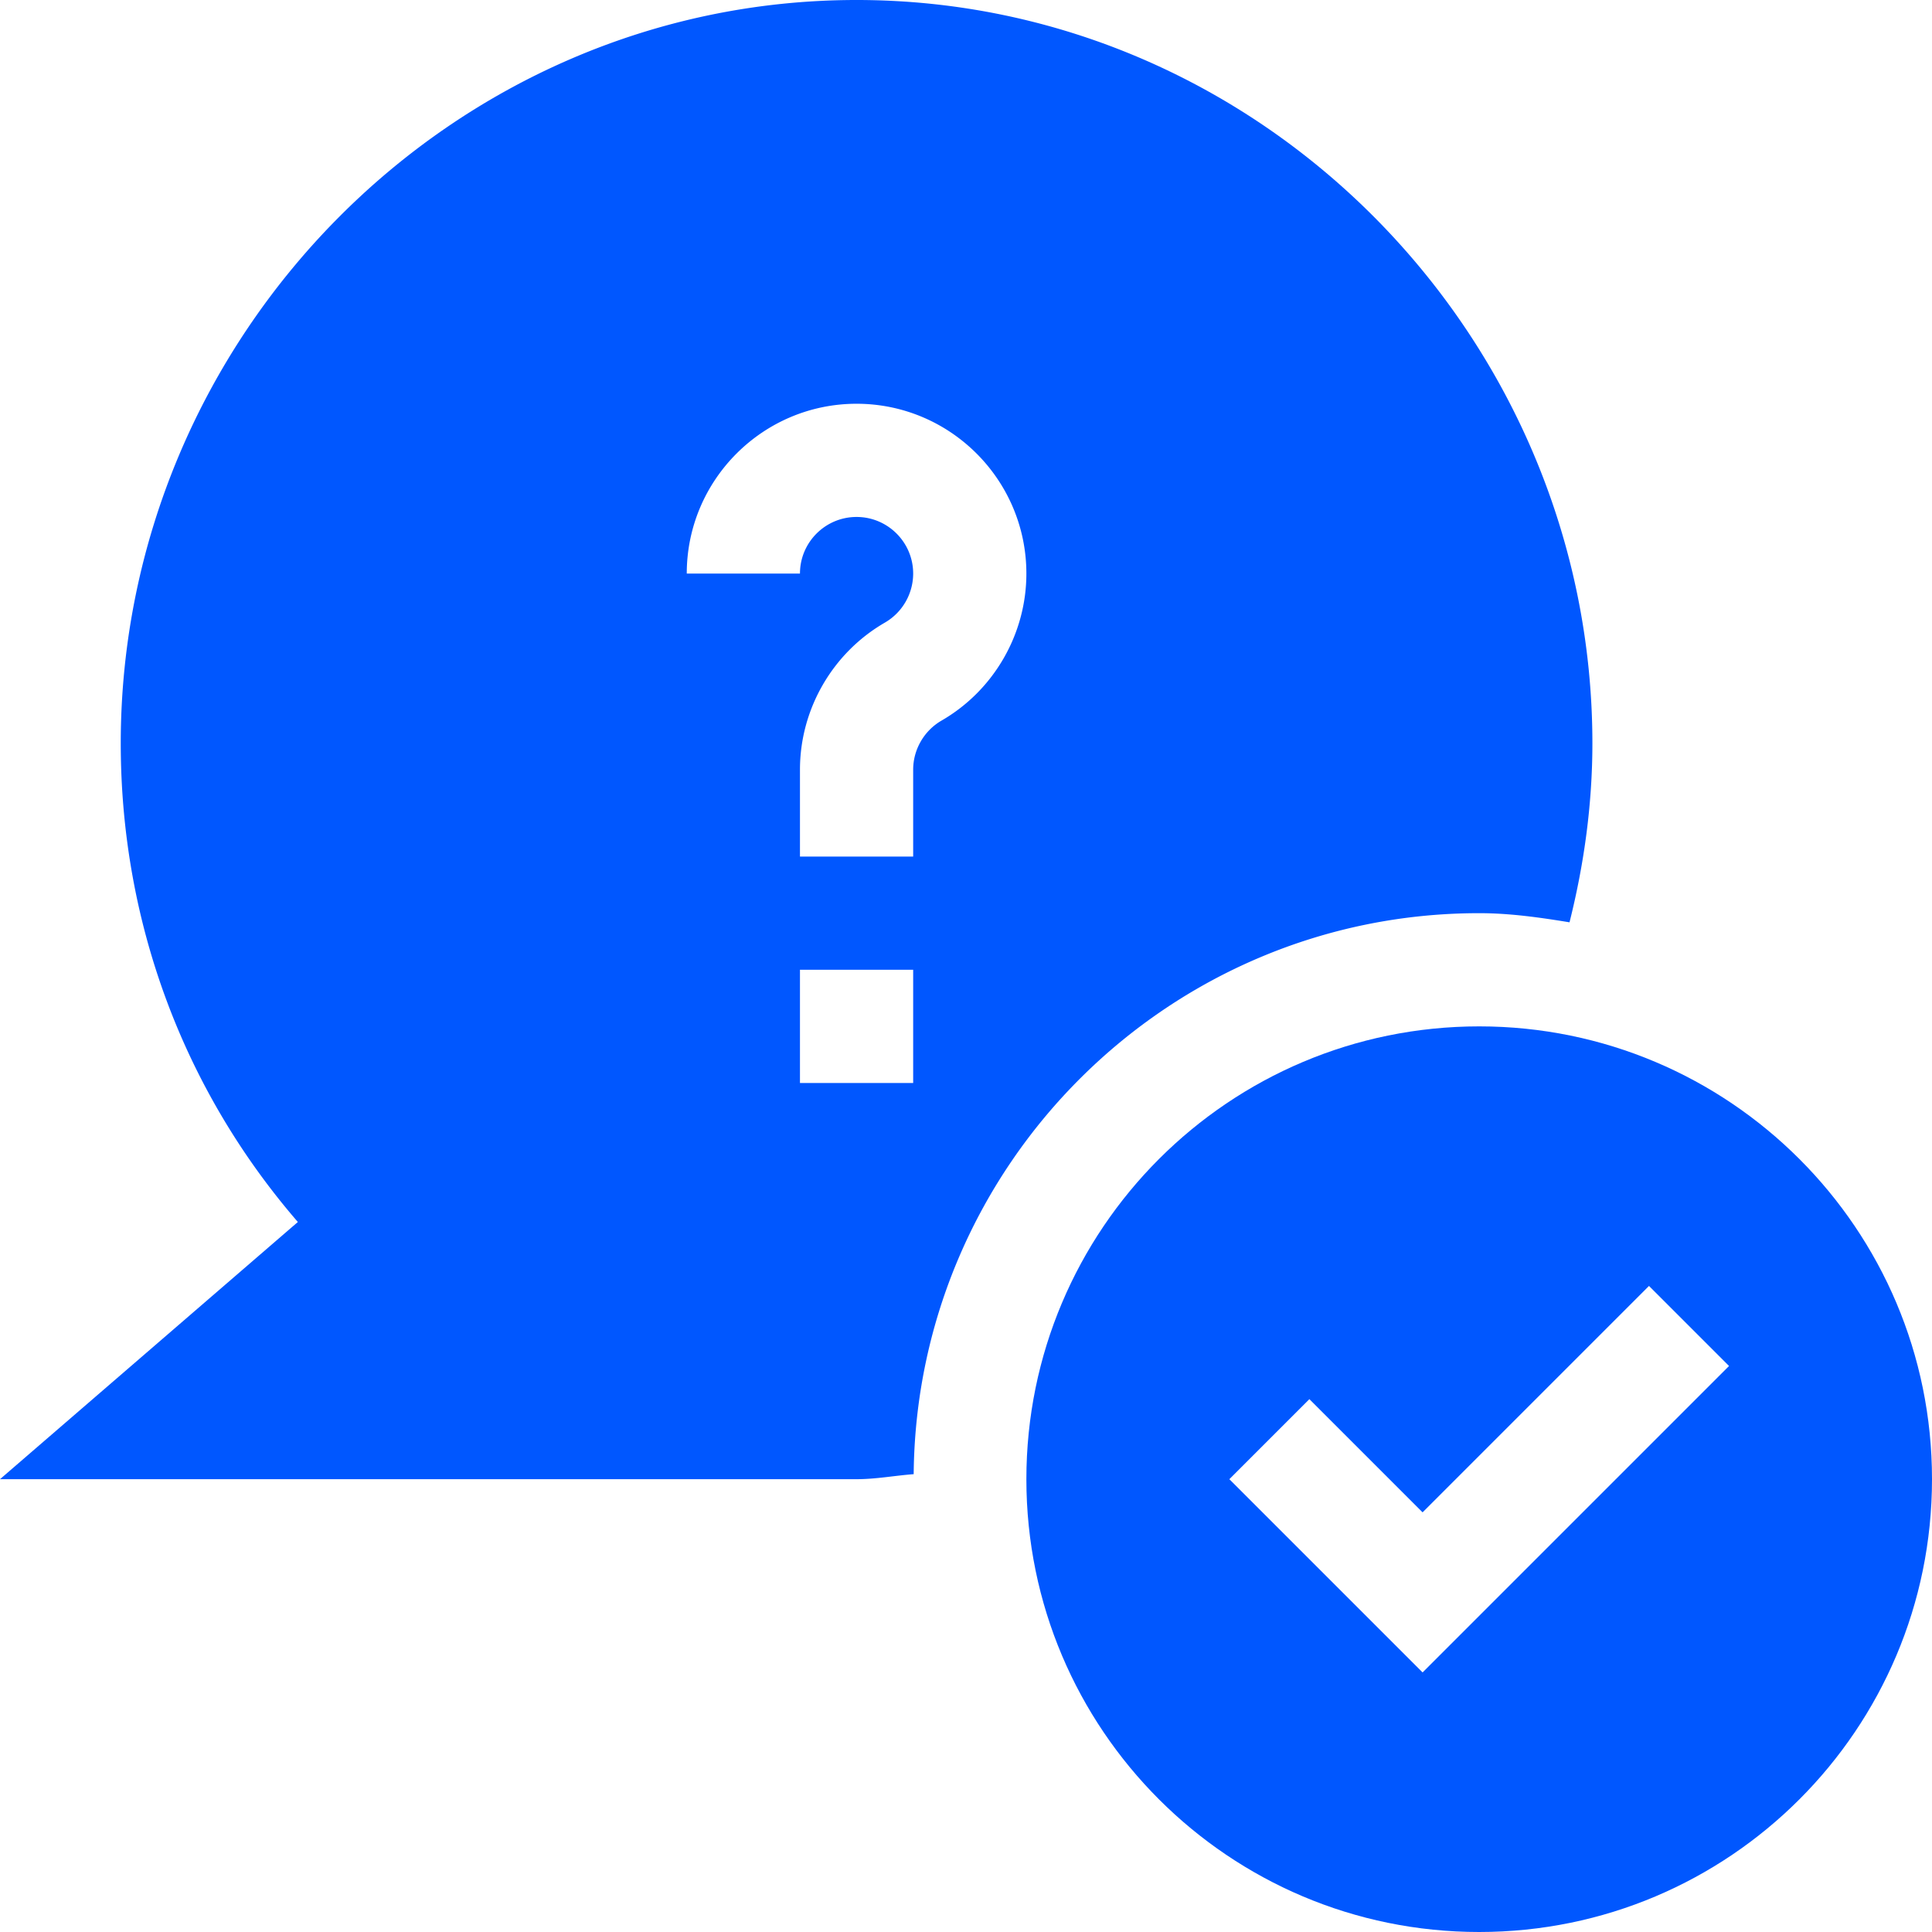
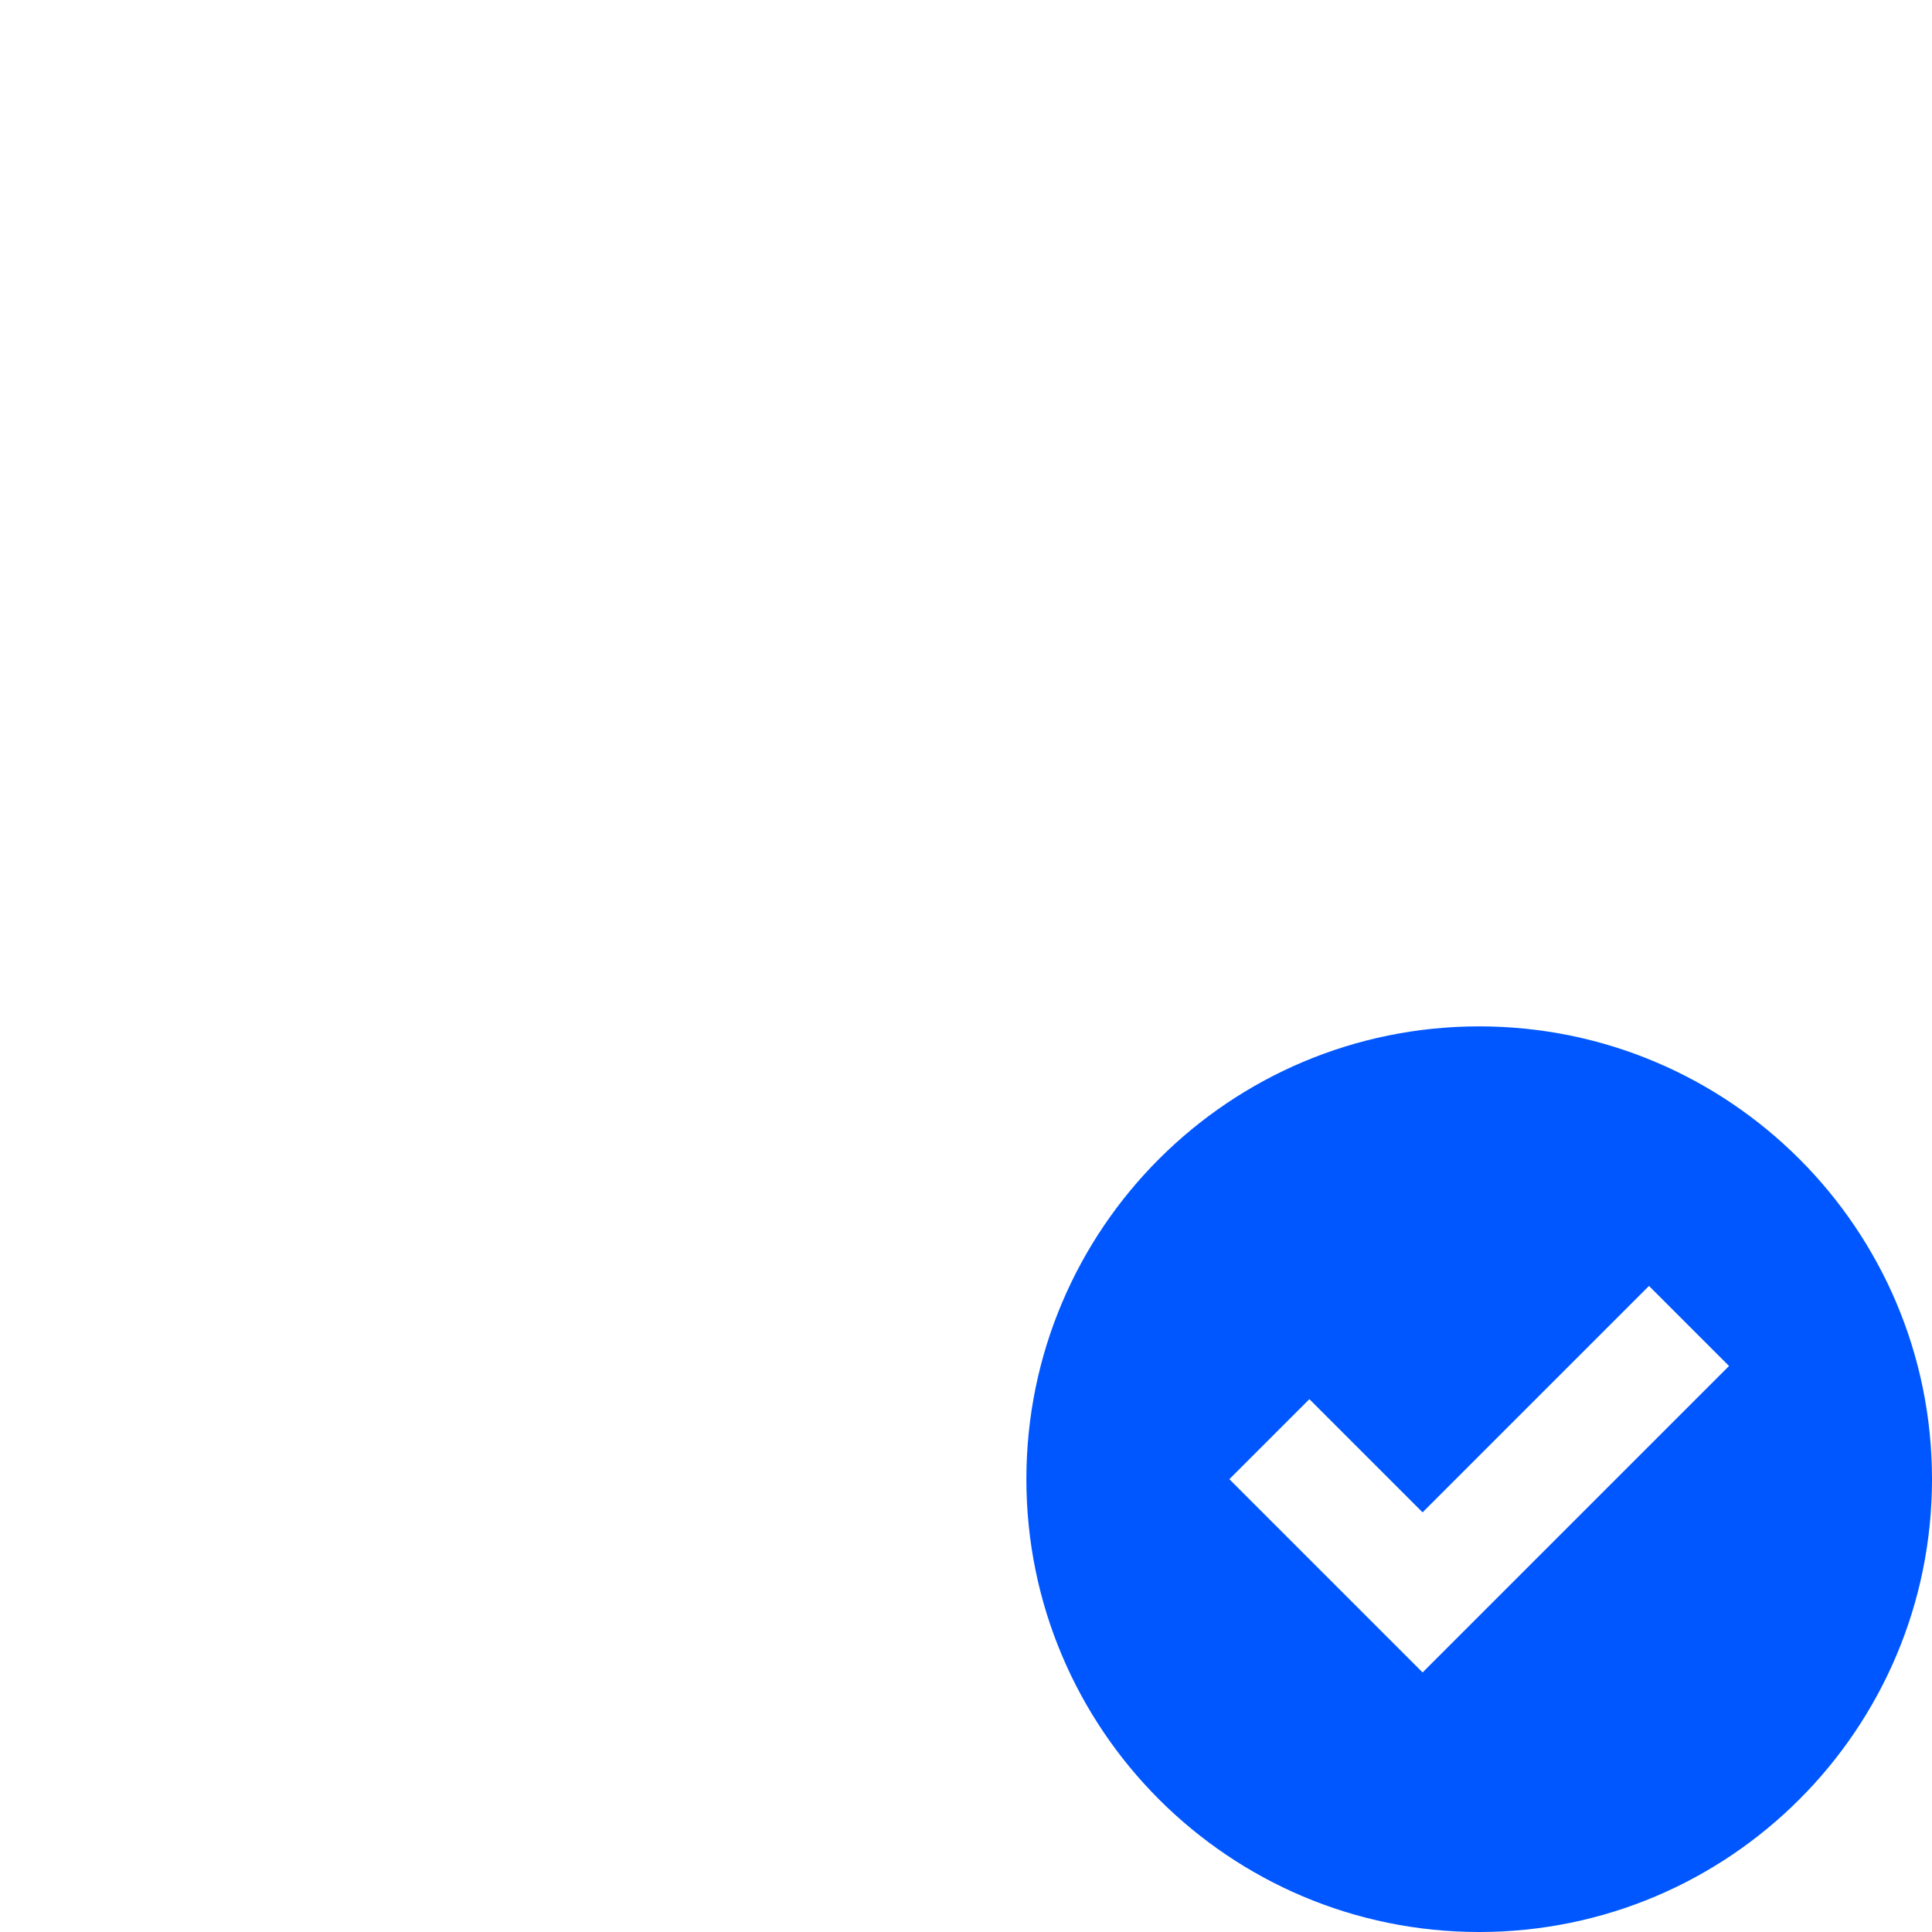
<svg xmlns="http://www.w3.org/2000/svg" version="1.1" width="512" height="512" x="0" y="0" viewBox="0 0 512 512" style="enable-background:new 0 0 512 512" xml:space="preserve" class="">
  <g>
    <path d="M392 272c-66.275 0-120 53.725-120 120 0 66.273 53.725 120 120 120s120-53.727 120-120c0-66.275-53.725-120-120-120zm-15 171.211L325.789 392 347 370.789l30 30 60-60L458.211 362z" fill="#0057ff" data-original="#000000" class="" />
-     <path d="M227 0C119.48 0 32 89.48 32 197c0 47.241 16.567 91.729 46.934 126.841L0 392h227c5.149 0 10.071-.948 15.134-1.329C242.87 308.592 309.751 242 392 242c8.198 0 16.095 1.148 23.939 2.421C419.81 229.005 422 213.11 422 197 422 89.48 334.52 0 227 0zm15 287h-30v-30h30zm7.515-96.035c-4.629 2.681-7.515 7.676-7.515 13.008V227h-30v-23.027c0-16.011 8.613-30.938 22.485-38.965A15.053 15.053 0 0 0 242 152c0-8.276-6.724-15-15-15s-15 6.724-15 15h-30c0-24.814 20.186-45 45-45s45 20.186 45 45c0 16.011-8.613 30.952-22.485 38.965z" fill="#0057ff" data-original="#000000" class="" />
  </g>
</svg>